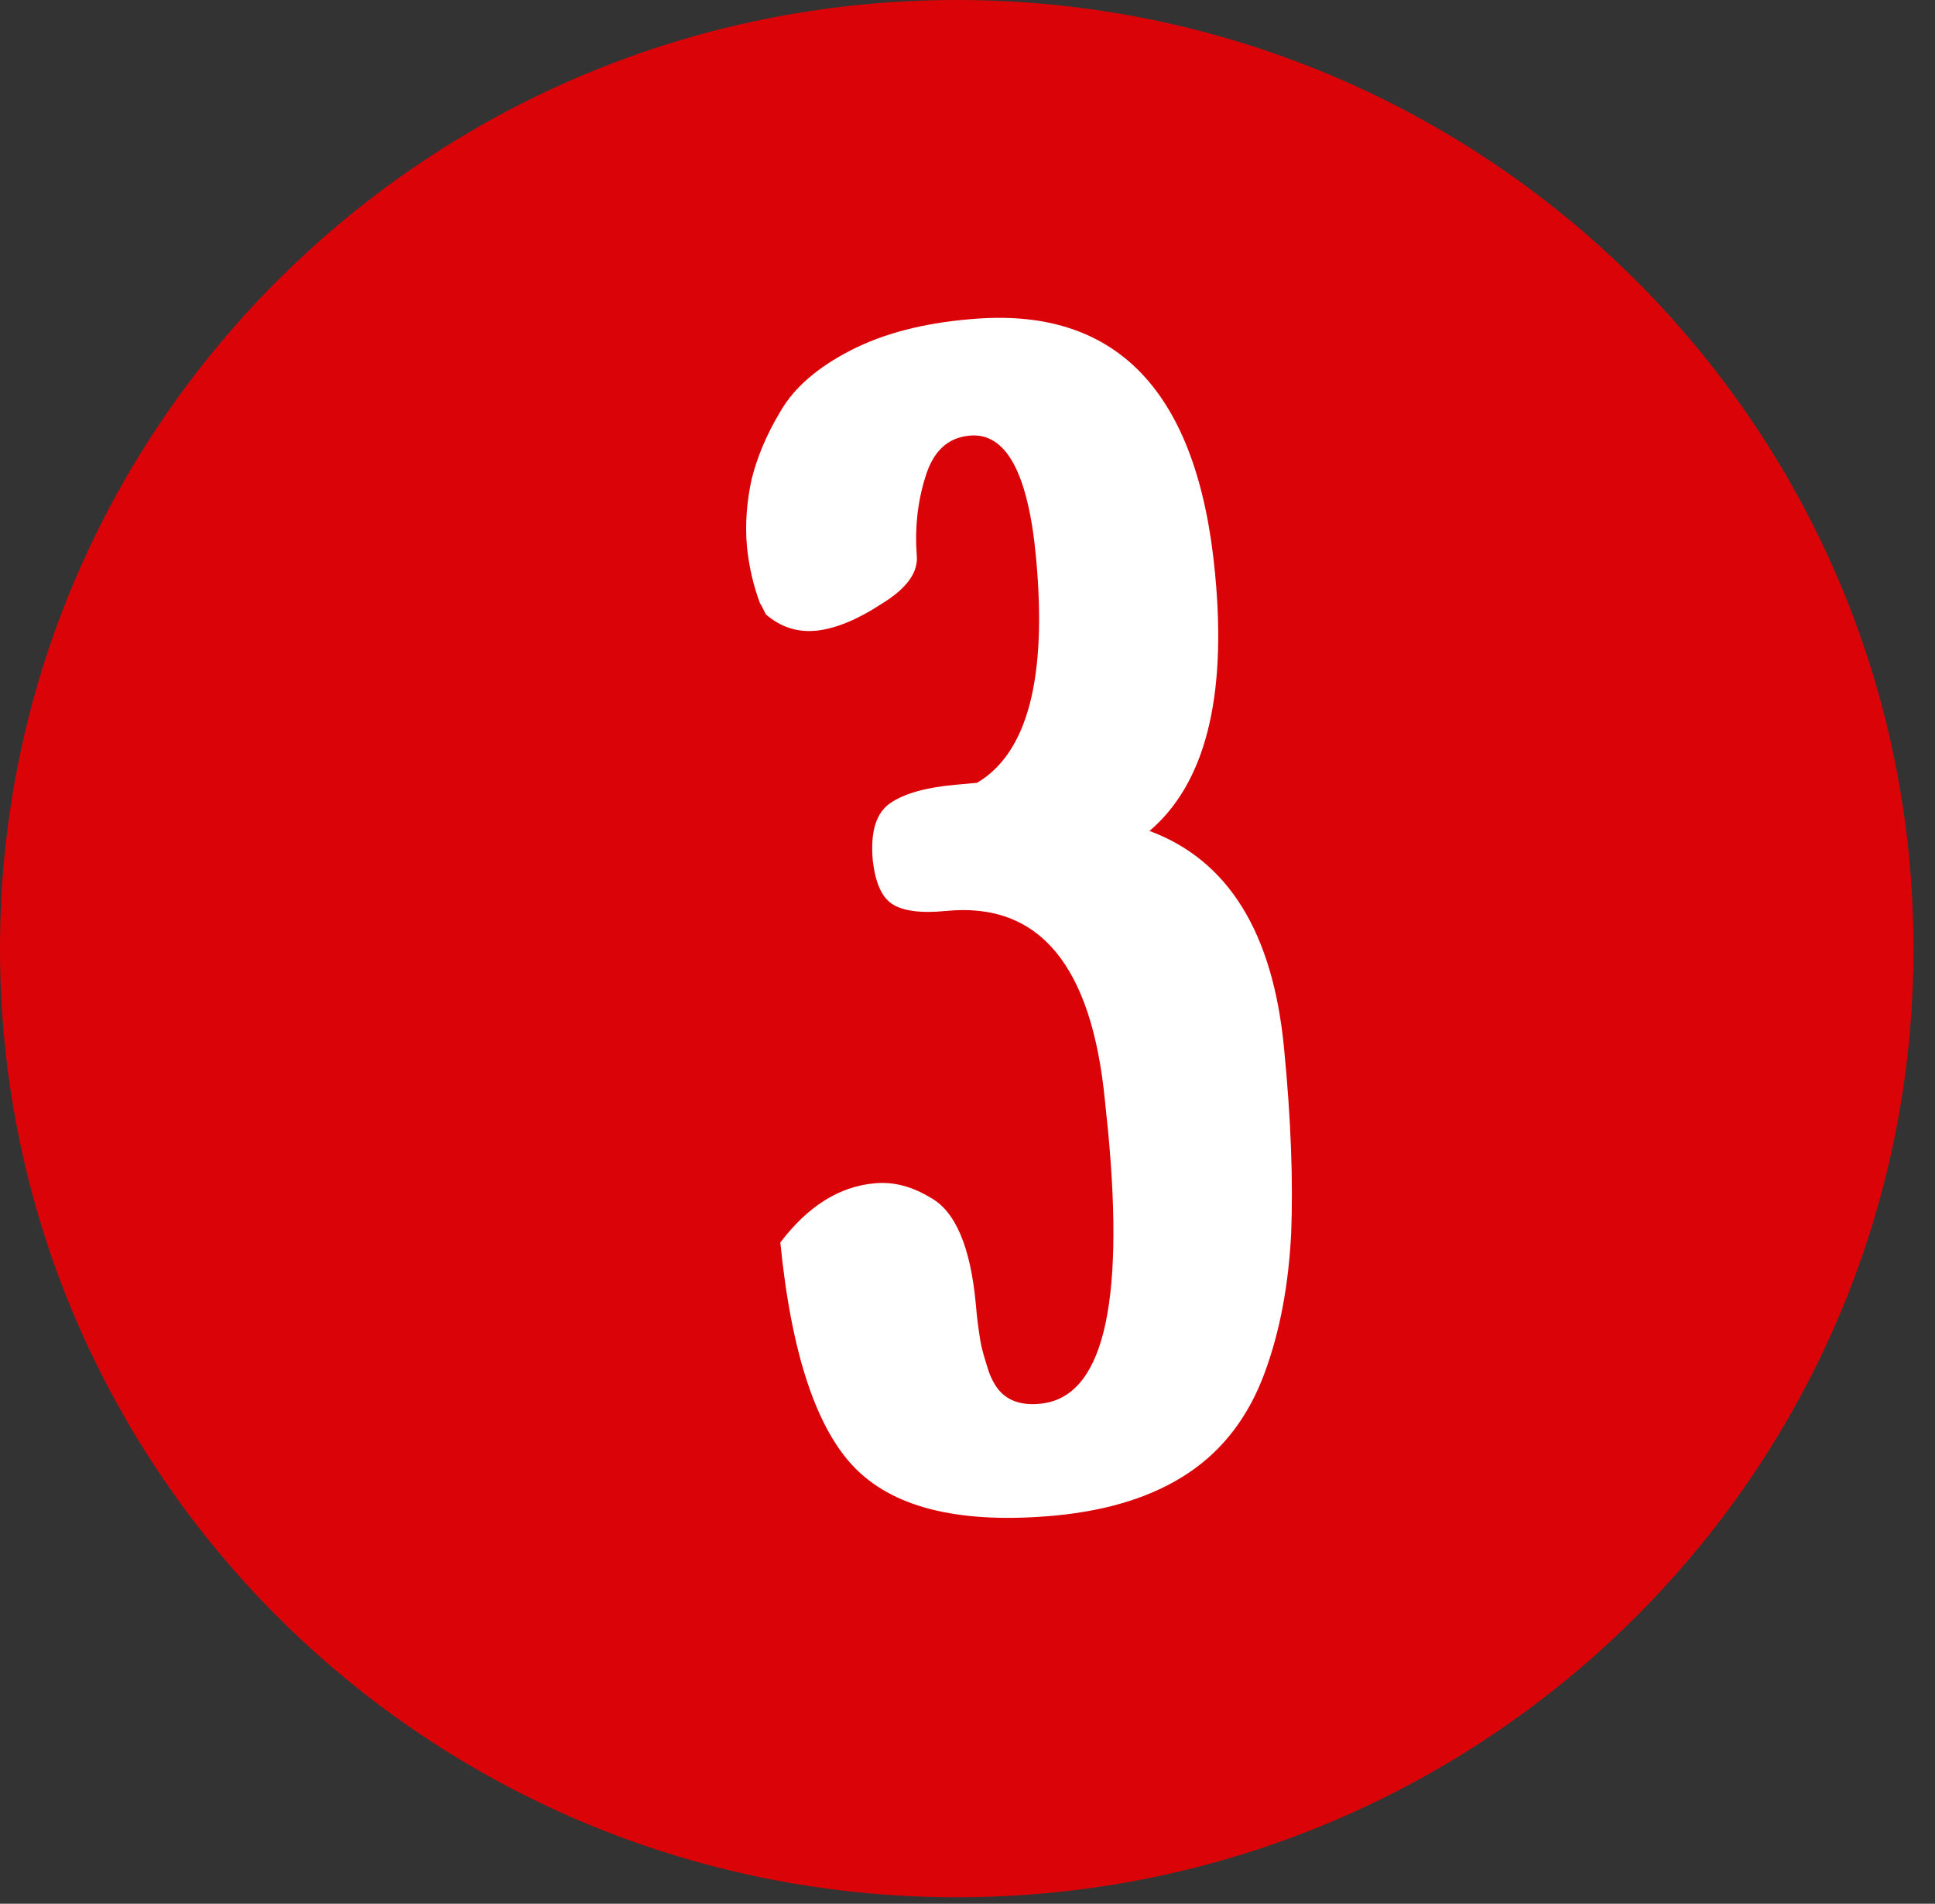
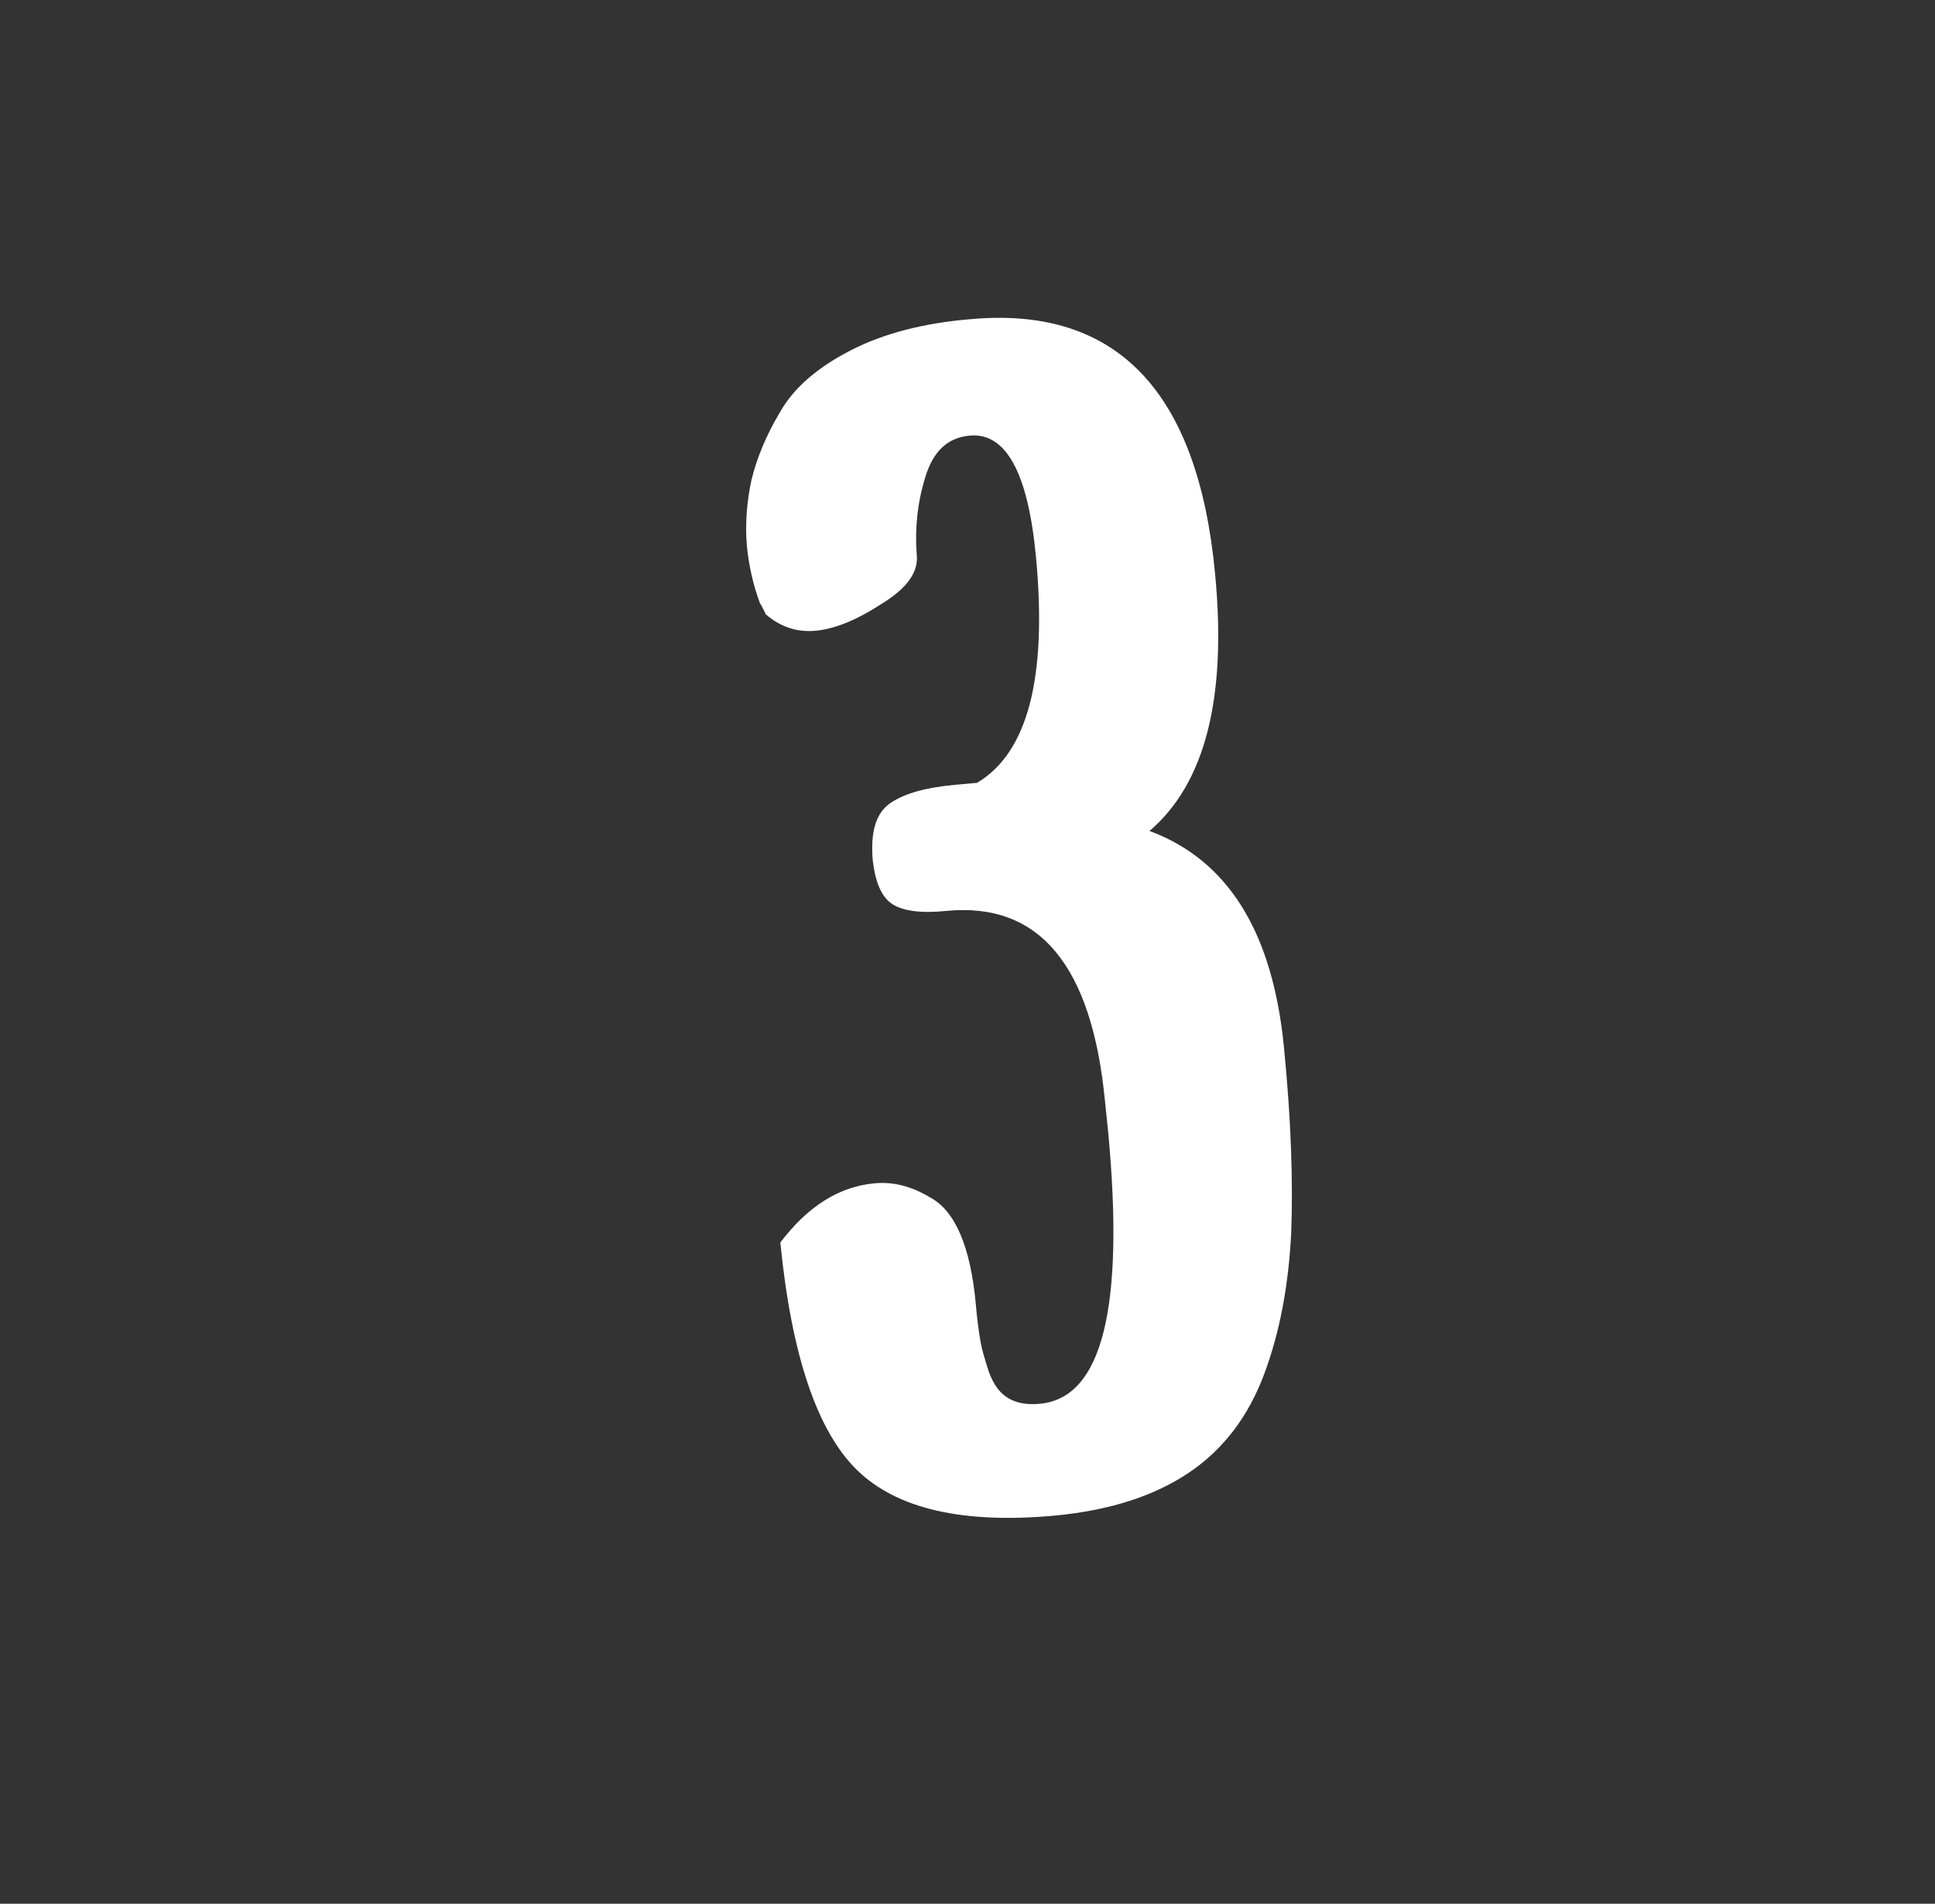
<svg xmlns="http://www.w3.org/2000/svg" width="62" height="61" viewBox="0 0 62 61" fill="none">
  <rect x="0" y="0" width="62" height="61" fill="#333333" stroke="none" />
-   <path d="M30.655 60.792C47.586 60.792 61.311 47.183 61.311 30.396C61.311 13.609 47.586 0 30.655 0C13.725 0 0 13.609 0 30.396C0 47.183 13.725 60.792 30.655 60.792Z" fill="#DA0408" />
  <path d="M24.352 19.333C24.142 18.771 23.995 18.146 23.932 17.5C23.869 16.771 23.932 16.062 24.079 15.375C24.247 14.688 24.541 13.958 25.003 13.188C25.444 12.417 26.201 11.771 27.251 11.229C28.302 10.688 29.584 10.354 31.075 10.229C35.761 9.792 38.387 12.521 38.934 18.396C39.312 22.354 38.618 25.104 36.832 26.625C39.354 27.562 40.782 29.875 41.14 33.562C41.371 35.896 41.434 37.896 41.371 39.521C41.287 41.167 41.014 42.667 40.509 44.021C40.005 45.375 39.207 46.438 38.093 47.188C36.98 47.938 35.551 48.396 33.807 48.562C30.865 48.833 28.743 48.354 27.461 47.104C26.18 45.854 25.36 43.417 25.003 39.812C25.886 38.646 26.894 38.021 28.008 37.917C28.638 37.854 29.226 38.021 29.815 38.375C30.613 38.812 31.096 39.958 31.265 41.771C31.306 42.292 31.369 42.688 31.412 42.958C31.454 43.229 31.559 43.562 31.685 43.958C31.832 44.354 32.021 44.625 32.294 44.792C32.567 44.958 32.903 45.021 33.324 44.979C35.32 44.792 36.034 41.896 35.509 36.292L35.404 35.271C34.983 30.938 33.303 28.896 30.319 29.188C29.5 29.271 28.911 29.188 28.575 28.958C28.239 28.729 28.05 28.271 27.966 27.583C27.882 26.646 28.071 26.042 28.533 25.729C28.995 25.417 29.689 25.229 30.613 25.146L31.306 25.083C32.924 24.125 33.555 21.729 33.197 17.875C32.945 15.146 32.231 13.854 31.075 13.958C30.361 14.021 29.899 14.458 29.647 15.292C29.395 16.104 29.31 16.938 29.373 17.771C29.436 18.333 29.058 18.854 28.239 19.354C27.44 19.875 26.747 20.146 26.159 20.208C25.528 20.271 25.003 20.083 24.541 19.688L24.394 19.396L24.352 19.333Z" fill="white" />
</svg>